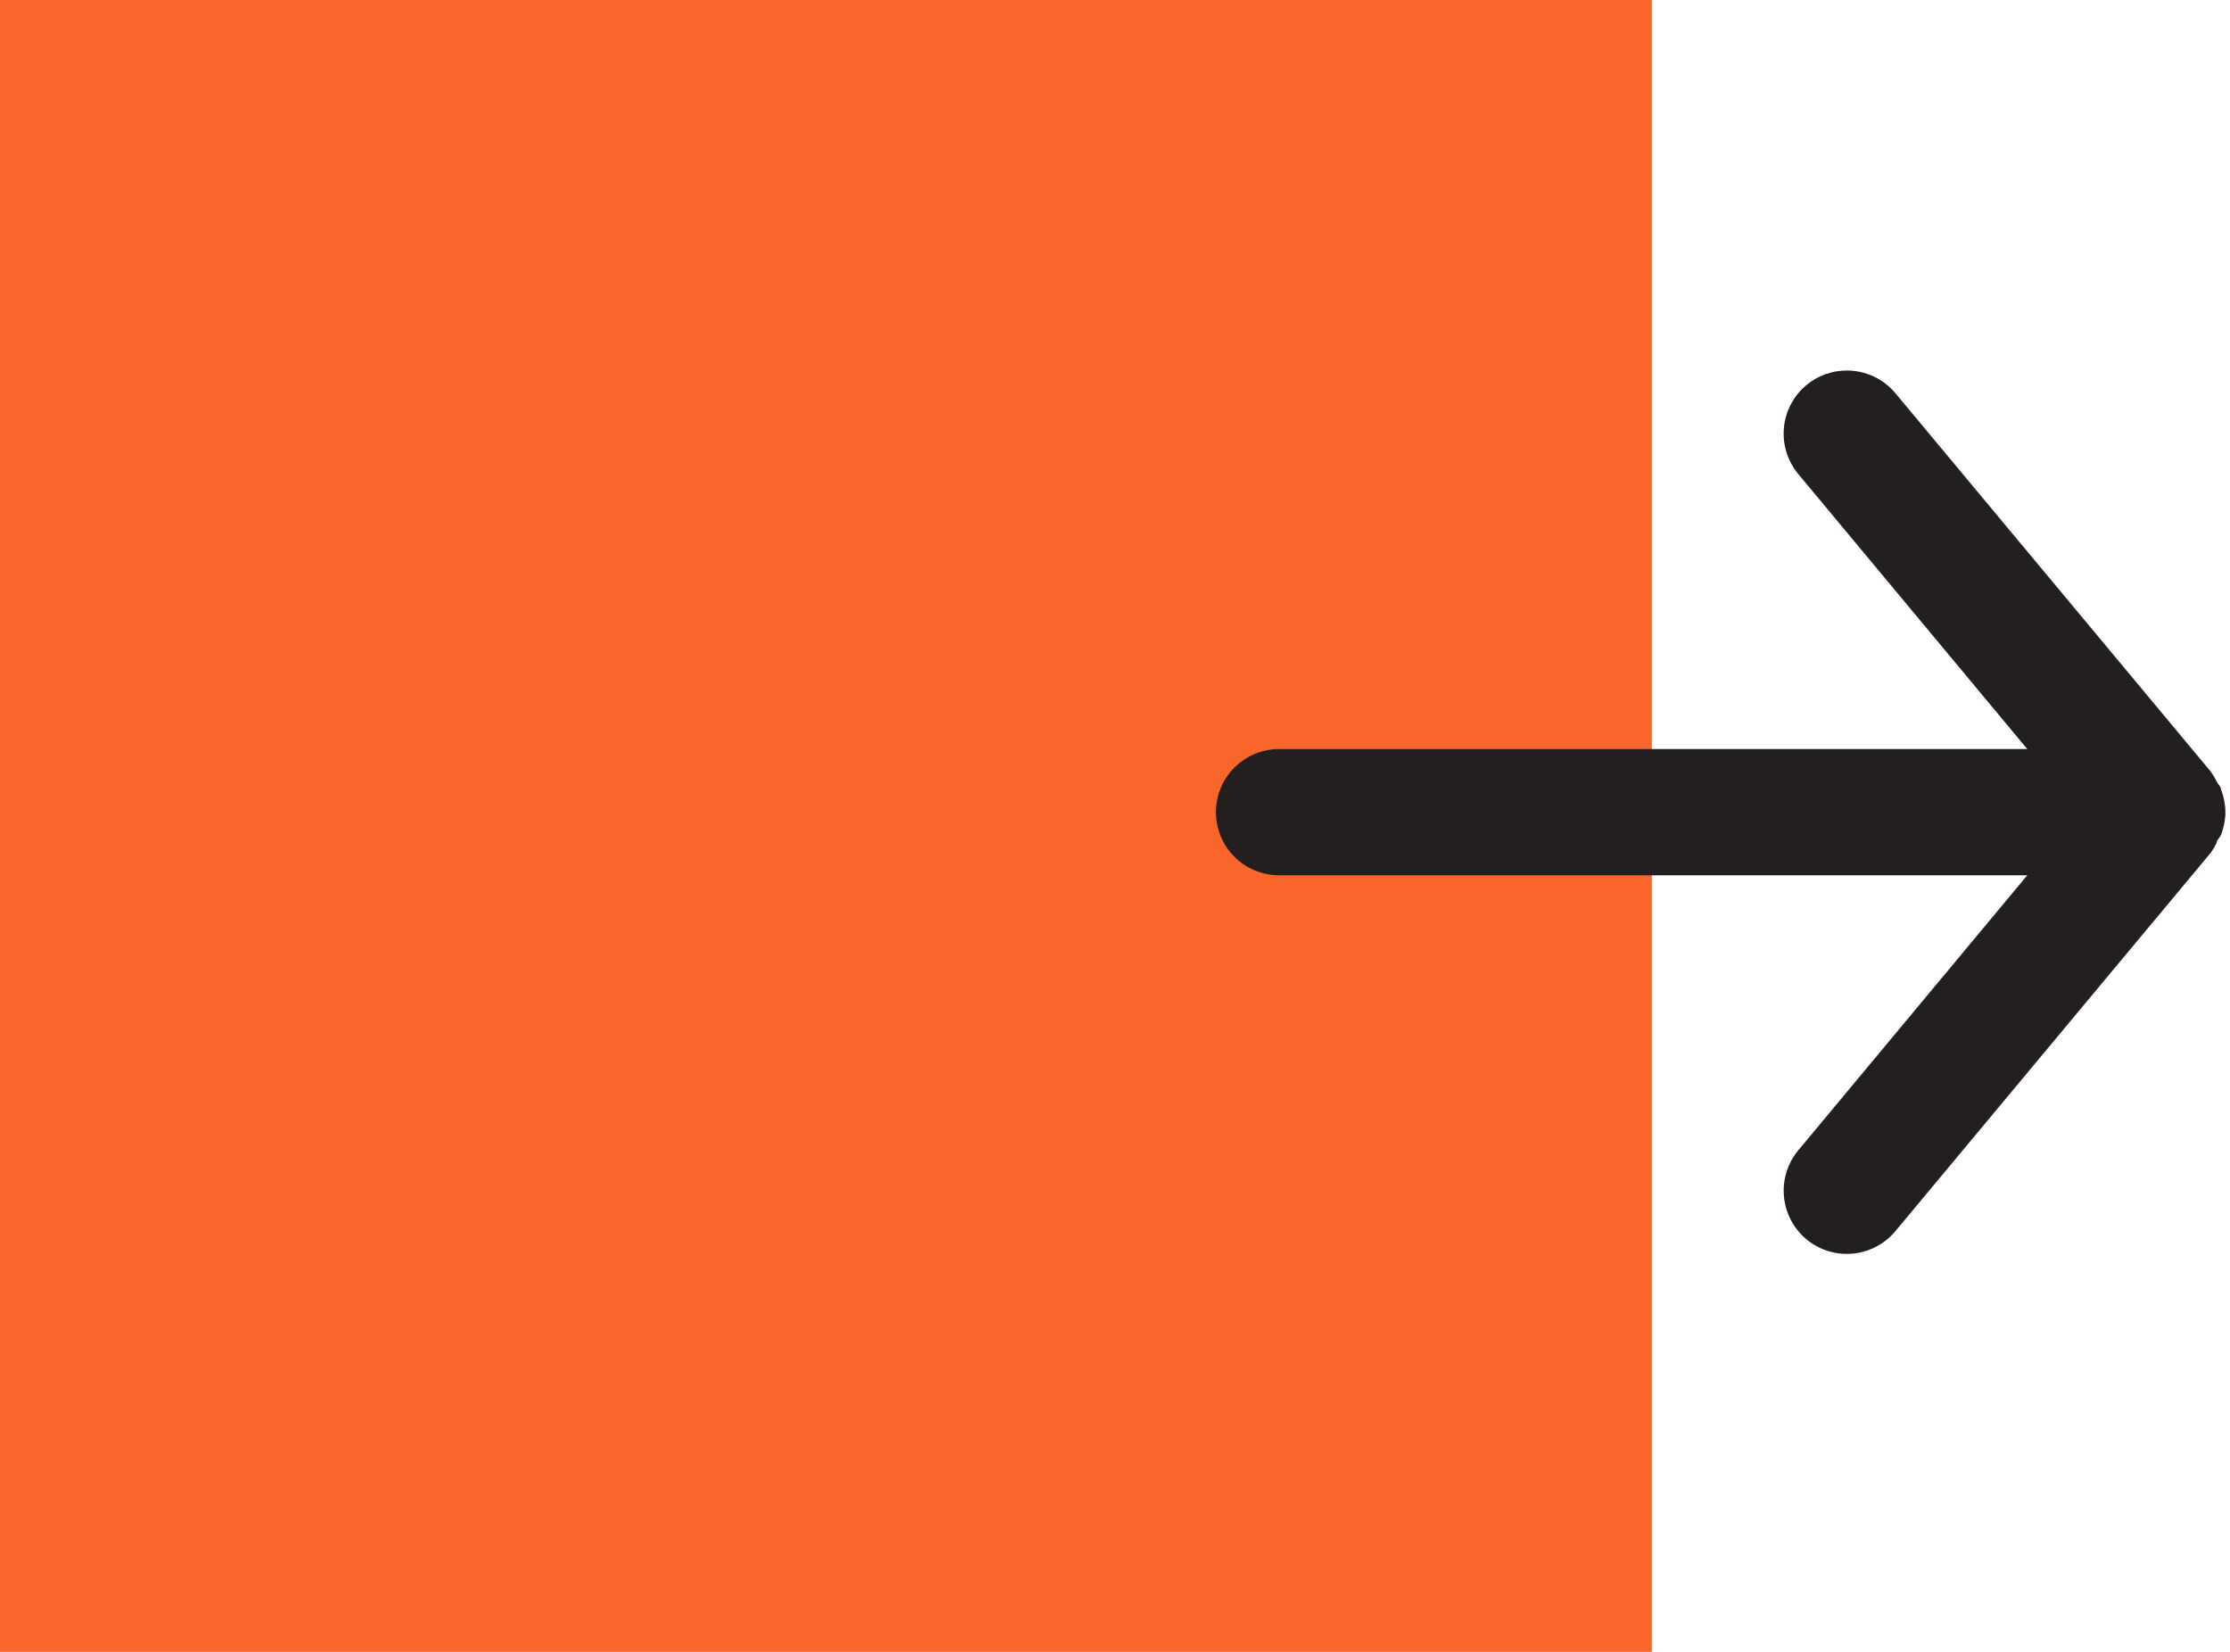
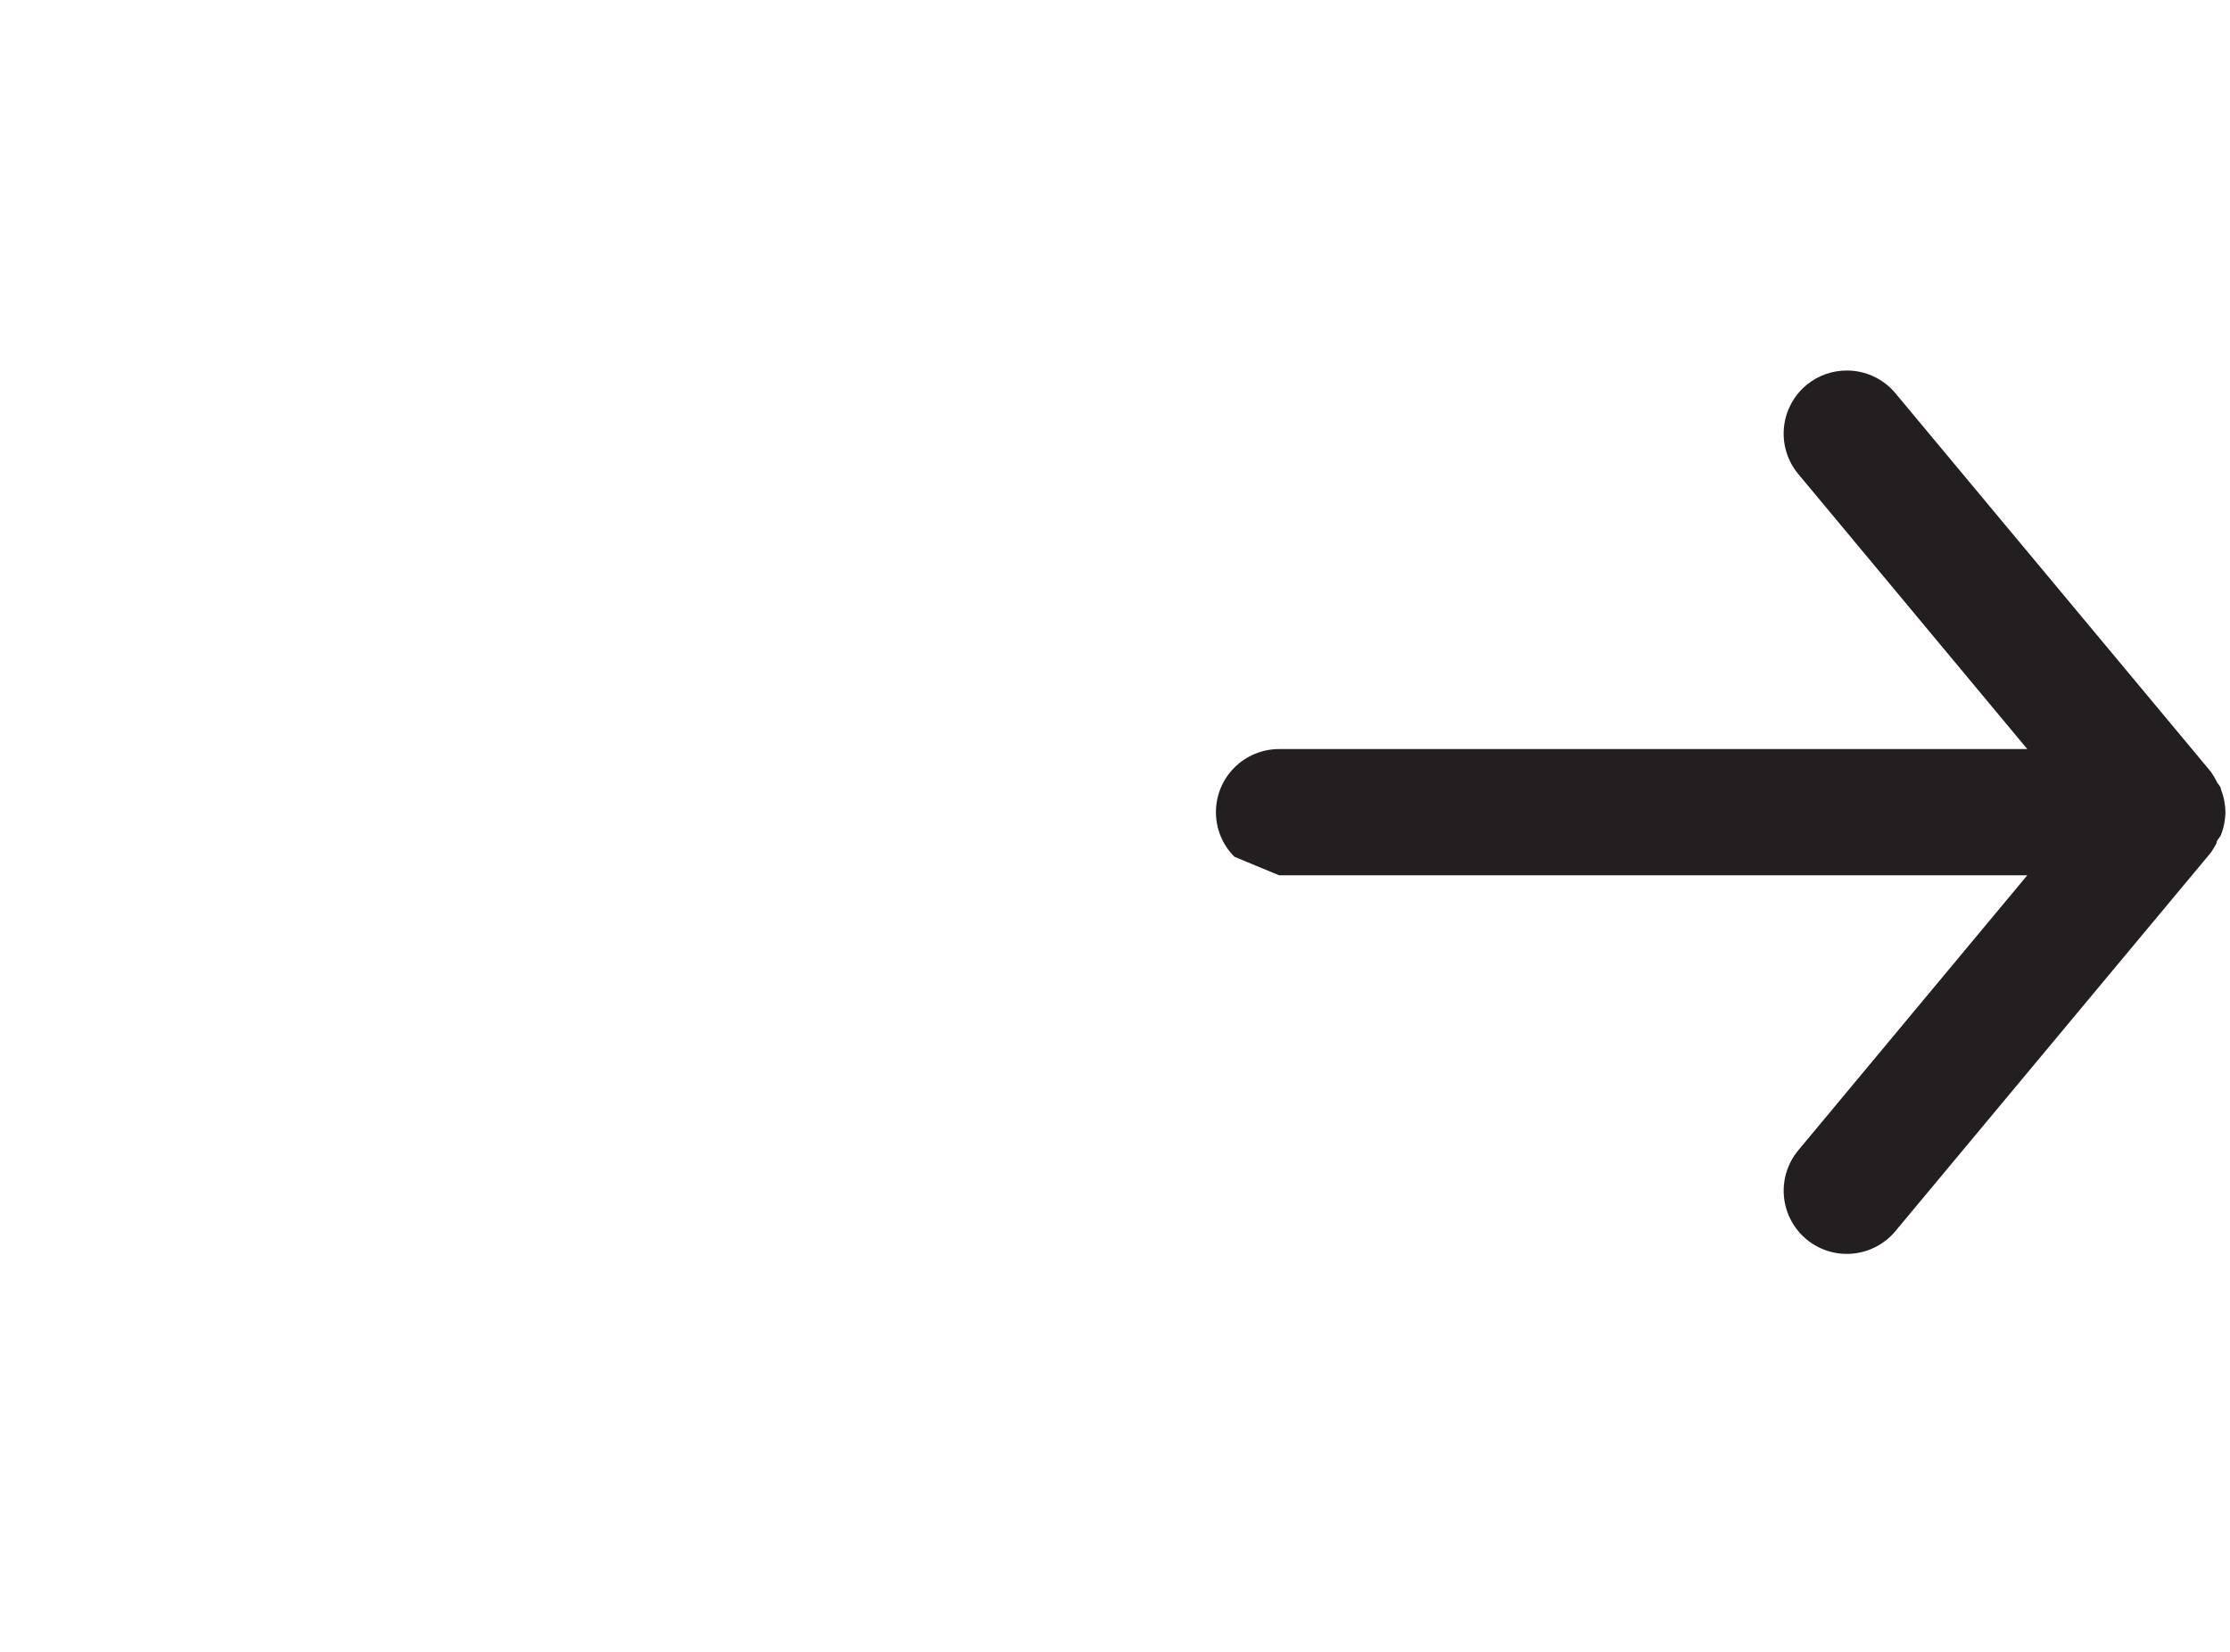
<svg xmlns="http://www.w3.org/2000/svg" width="81" height="60" viewBox="0 0 81 60" fill="none">
-   <rect width="60" height="60" fill="#F9662B" />
-   <path d="M46.458 31.792H73.637L65.318 41.783C65.126 42.015 64.98 42.282 64.891 42.57C64.802 42.858 64.77 43.161 64.798 43.461C64.854 44.067 65.148 44.626 65.616 45.015C66.084 45.404 66.687 45.591 67.293 45.535C67.899 45.479 68.458 45.185 68.847 44.717L80.306 30.967C80.383 30.857 80.452 30.742 80.512 30.623C80.512 30.508 80.626 30.44 80.672 30.325C80.776 30.062 80.831 29.782 80.833 29.5C80.831 29.218 80.776 28.938 80.672 28.675C80.672 28.56 80.558 28.492 80.512 28.377C80.452 28.258 80.383 28.143 80.306 28.033L68.847 14.283C68.632 14.025 68.362 13.817 68.057 13.674C67.752 13.531 67.419 13.458 67.083 13.458C66.547 13.457 66.028 13.644 65.616 13.985C65.384 14.178 65.192 14.414 65.052 14.681C64.911 14.947 64.824 15.239 64.797 15.539C64.769 15.839 64.801 16.142 64.89 16.43C64.98 16.718 65.125 16.985 65.318 17.217L73.637 27.208H46.458C45.85 27.208 45.267 27.45 44.837 27.88C44.407 28.309 44.166 28.892 44.166 29.5C44.166 30.108 44.407 30.691 44.837 31.12C45.267 31.55 45.85 31.792 46.458 31.792Z" fill="#231F20" />
+   <path d="M46.458 31.792H73.637L65.318 41.783C65.126 42.015 64.98 42.282 64.891 42.57C64.802 42.858 64.77 43.161 64.798 43.461C64.854 44.067 65.148 44.626 65.616 45.015C66.084 45.404 66.687 45.591 67.293 45.535C67.899 45.479 68.458 45.185 68.847 44.717L80.306 30.967C80.383 30.857 80.452 30.742 80.512 30.623C80.512 30.508 80.626 30.44 80.672 30.325C80.776 30.062 80.831 29.782 80.833 29.5C80.831 29.218 80.776 28.938 80.672 28.675C80.672 28.56 80.558 28.492 80.512 28.377C80.452 28.258 80.383 28.143 80.306 28.033L68.847 14.283C68.632 14.025 68.362 13.817 68.057 13.674C67.752 13.531 67.419 13.458 67.083 13.458C66.547 13.457 66.028 13.644 65.616 13.985C65.384 14.178 65.192 14.414 65.052 14.681C64.911 14.947 64.824 15.239 64.797 15.539C64.769 15.839 64.801 16.142 64.89 16.43C64.98 16.718 65.125 16.985 65.318 17.217L73.637 27.208H46.458C45.85 27.208 45.267 27.45 44.837 27.88C44.407 28.309 44.166 28.892 44.166 29.5C44.166 30.108 44.407 30.691 44.837 31.12Z" fill="#231F20" />
</svg>